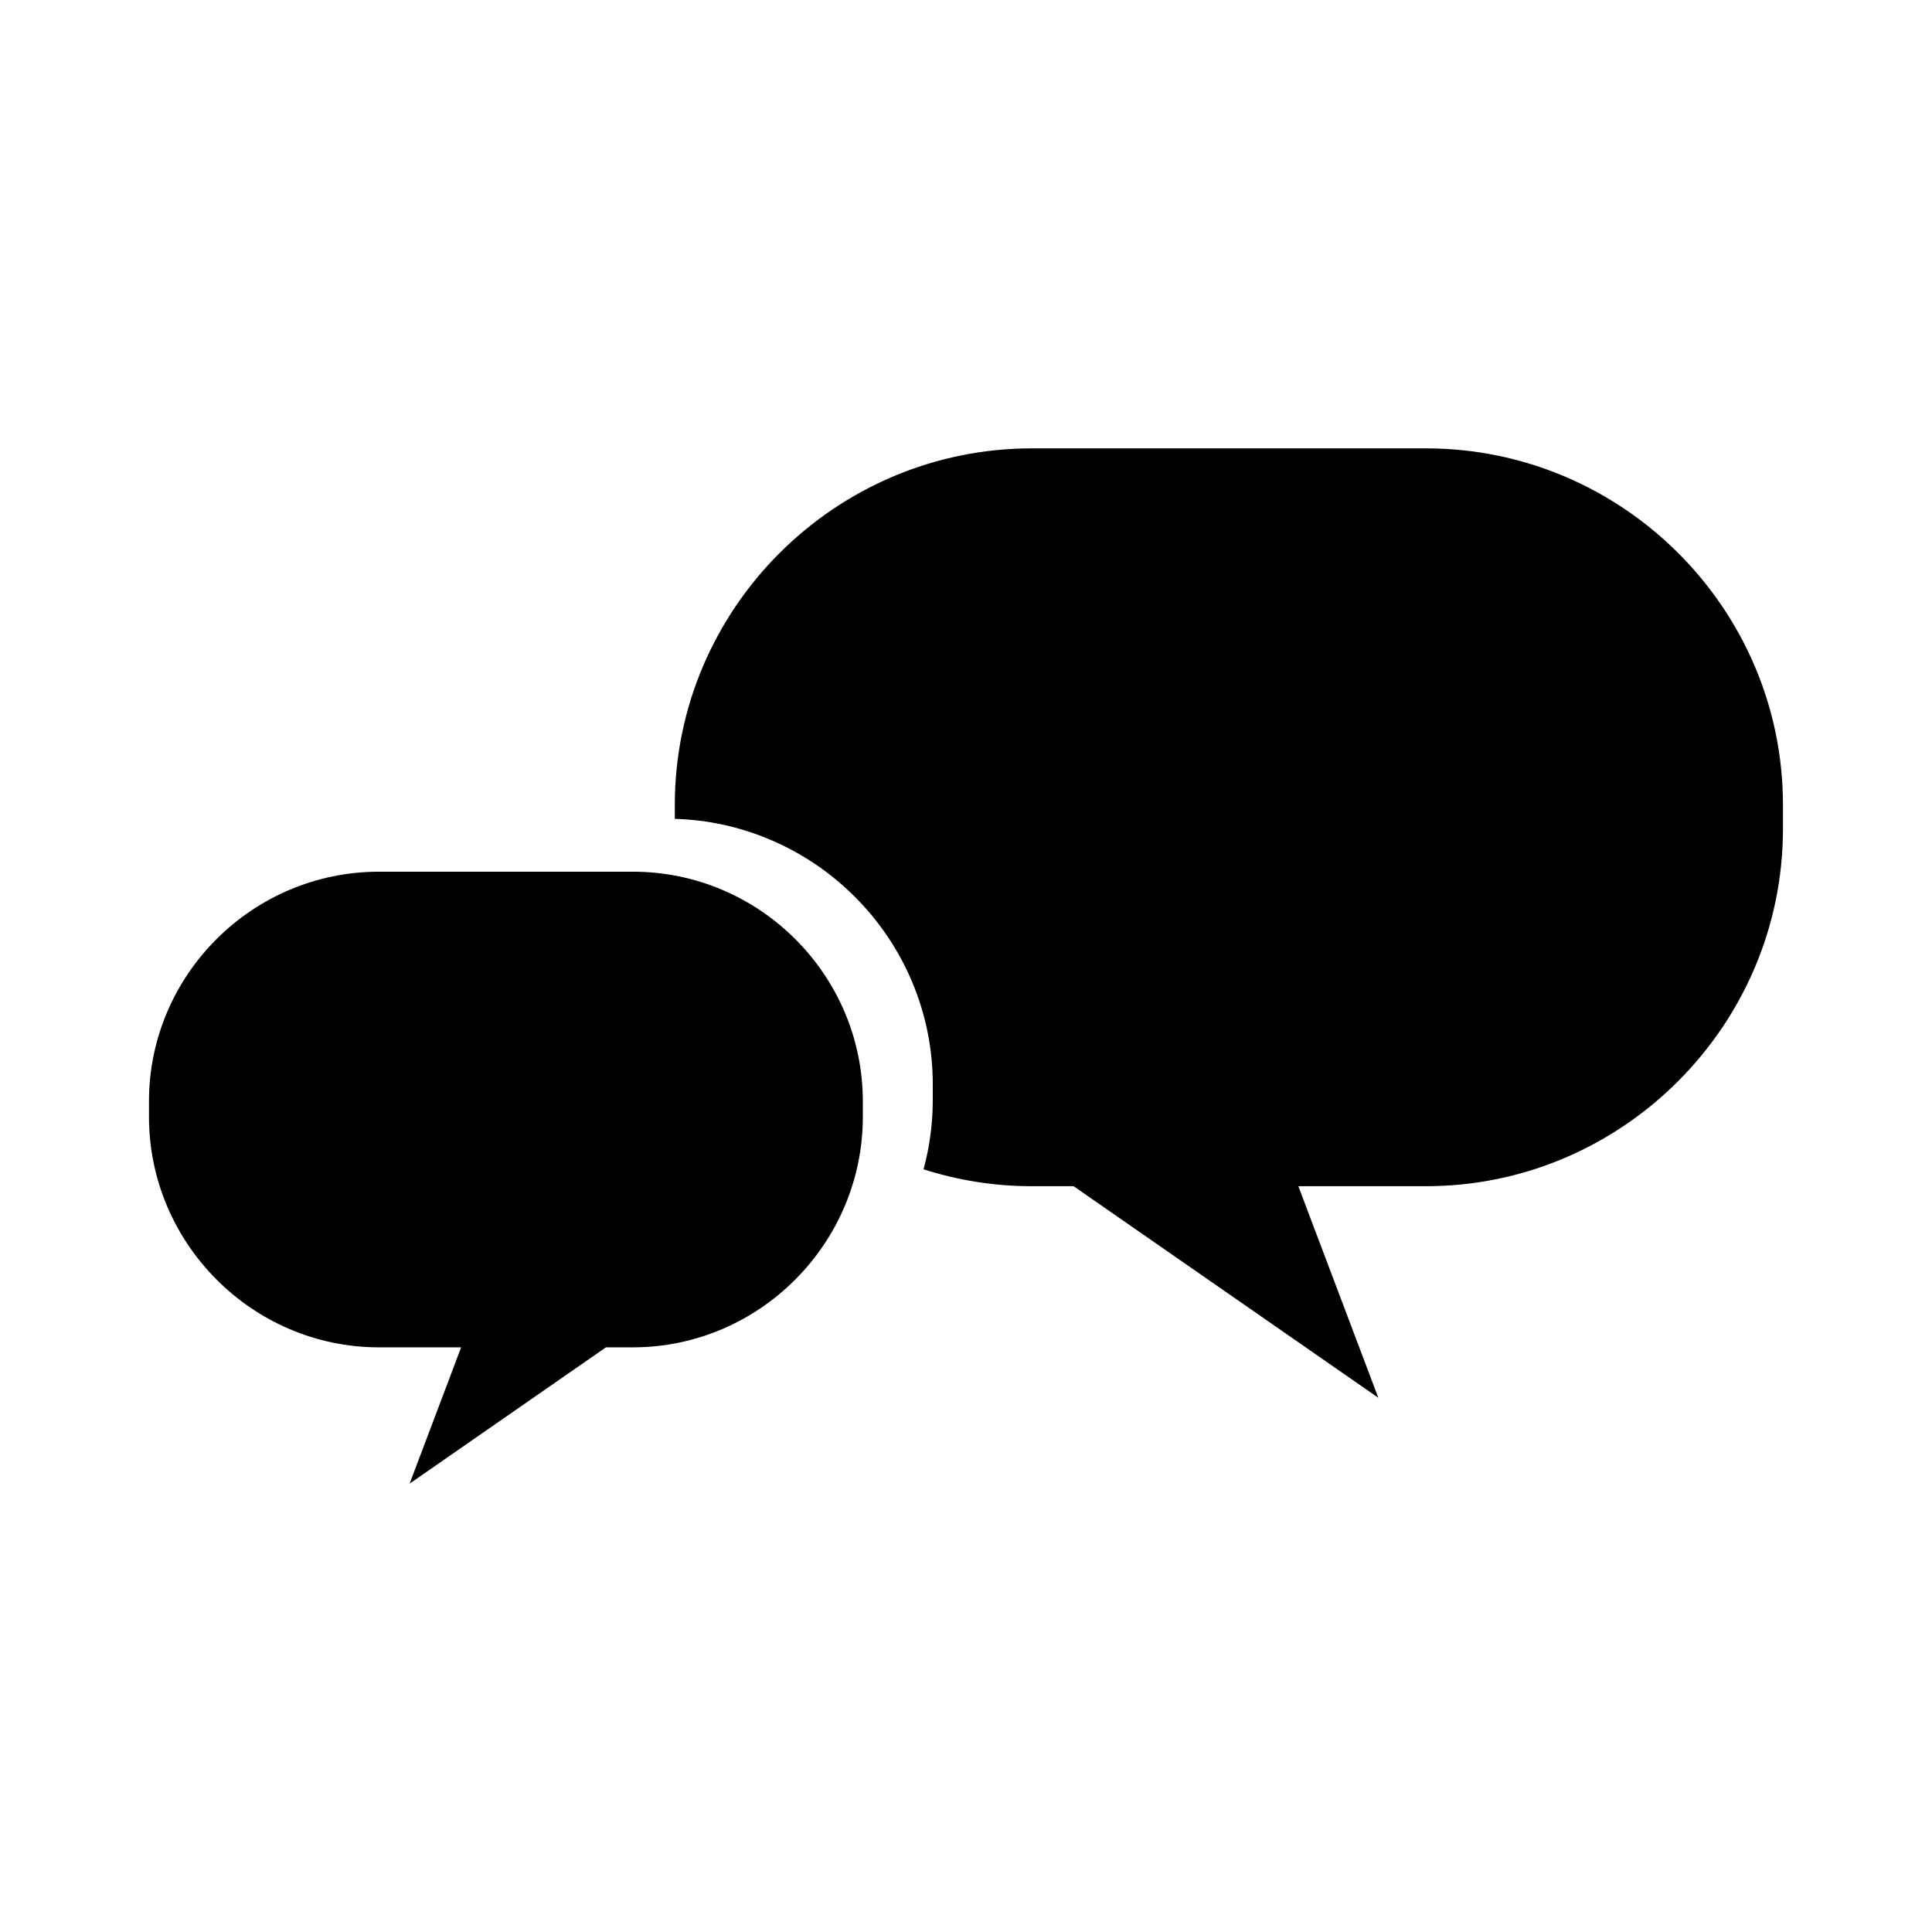
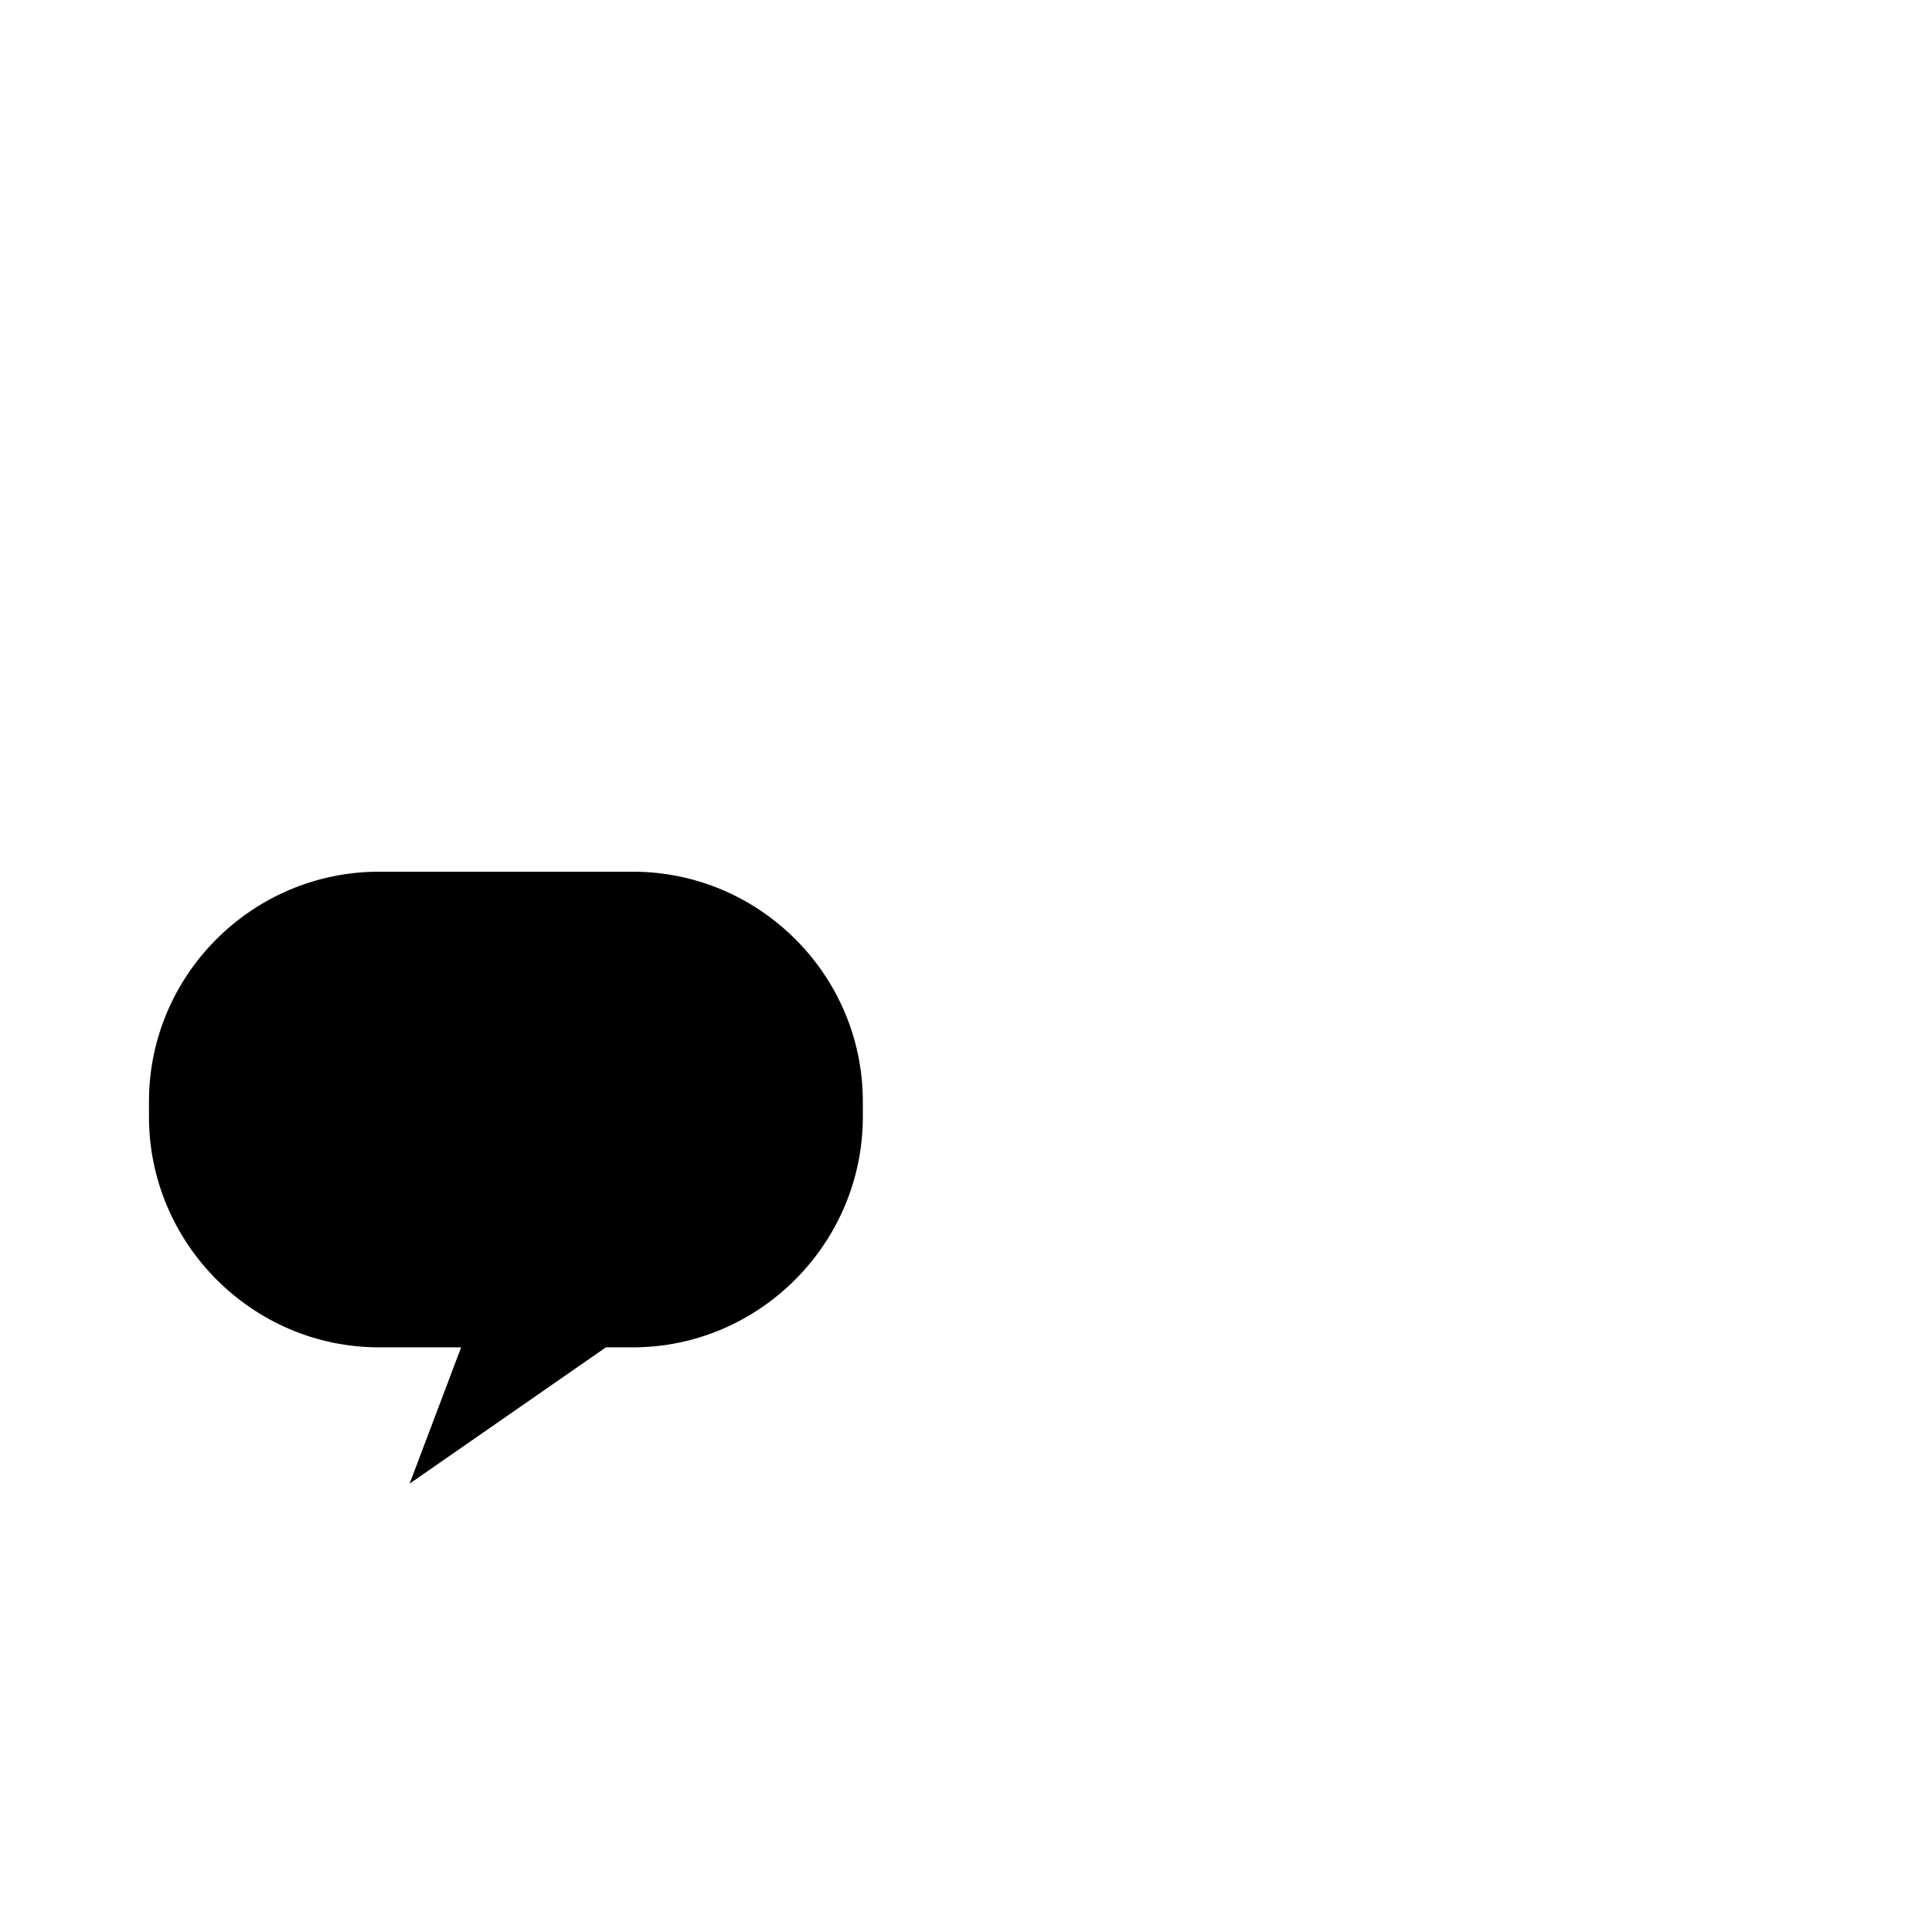
<svg xmlns="http://www.w3.org/2000/svg" fill="#000000" width="800px" height="800px" version="1.1" viewBox="144 144 512 512">
  <g>
    <path d="m311.7 375.01h-67.262c-33.539 0-60.957 27.336-60.957 60.875v4.082c0 33.543 27.414 61.094 60.957 61.094h21.77l-13.652 36.117 52.02-36.117h7.129c33.539 0 60.957-27.555 60.957-61.094v-4.082c-0.008-33.535-27.422-60.875-60.961-60.875z" />
-     <path d="m521.89 262.82h-104.43c-52.07 0-94.629 42.43-94.629 94.5v3.68c8.73 0.262 17.215 2.109 25.258 5.516 8.387 3.551 15.926 8.637 22.406 15.098 6.481 6.469 11.574 14 15.133 22.379 3.691 8.691 5.566 17.91 5.566 27.398v4.082c0 6.273-0.82 12.43-2.445 18.402 9.062 2.906 18.711 4.484 28.707 4.484h11.062l80.754 56.07-21.195-56.07h33.797c52.07 0 94.629-42.633 94.629-94.699v-6.34c0.012-52.07-42.551-94.5-94.617-94.5z" />
  </g>
</svg>